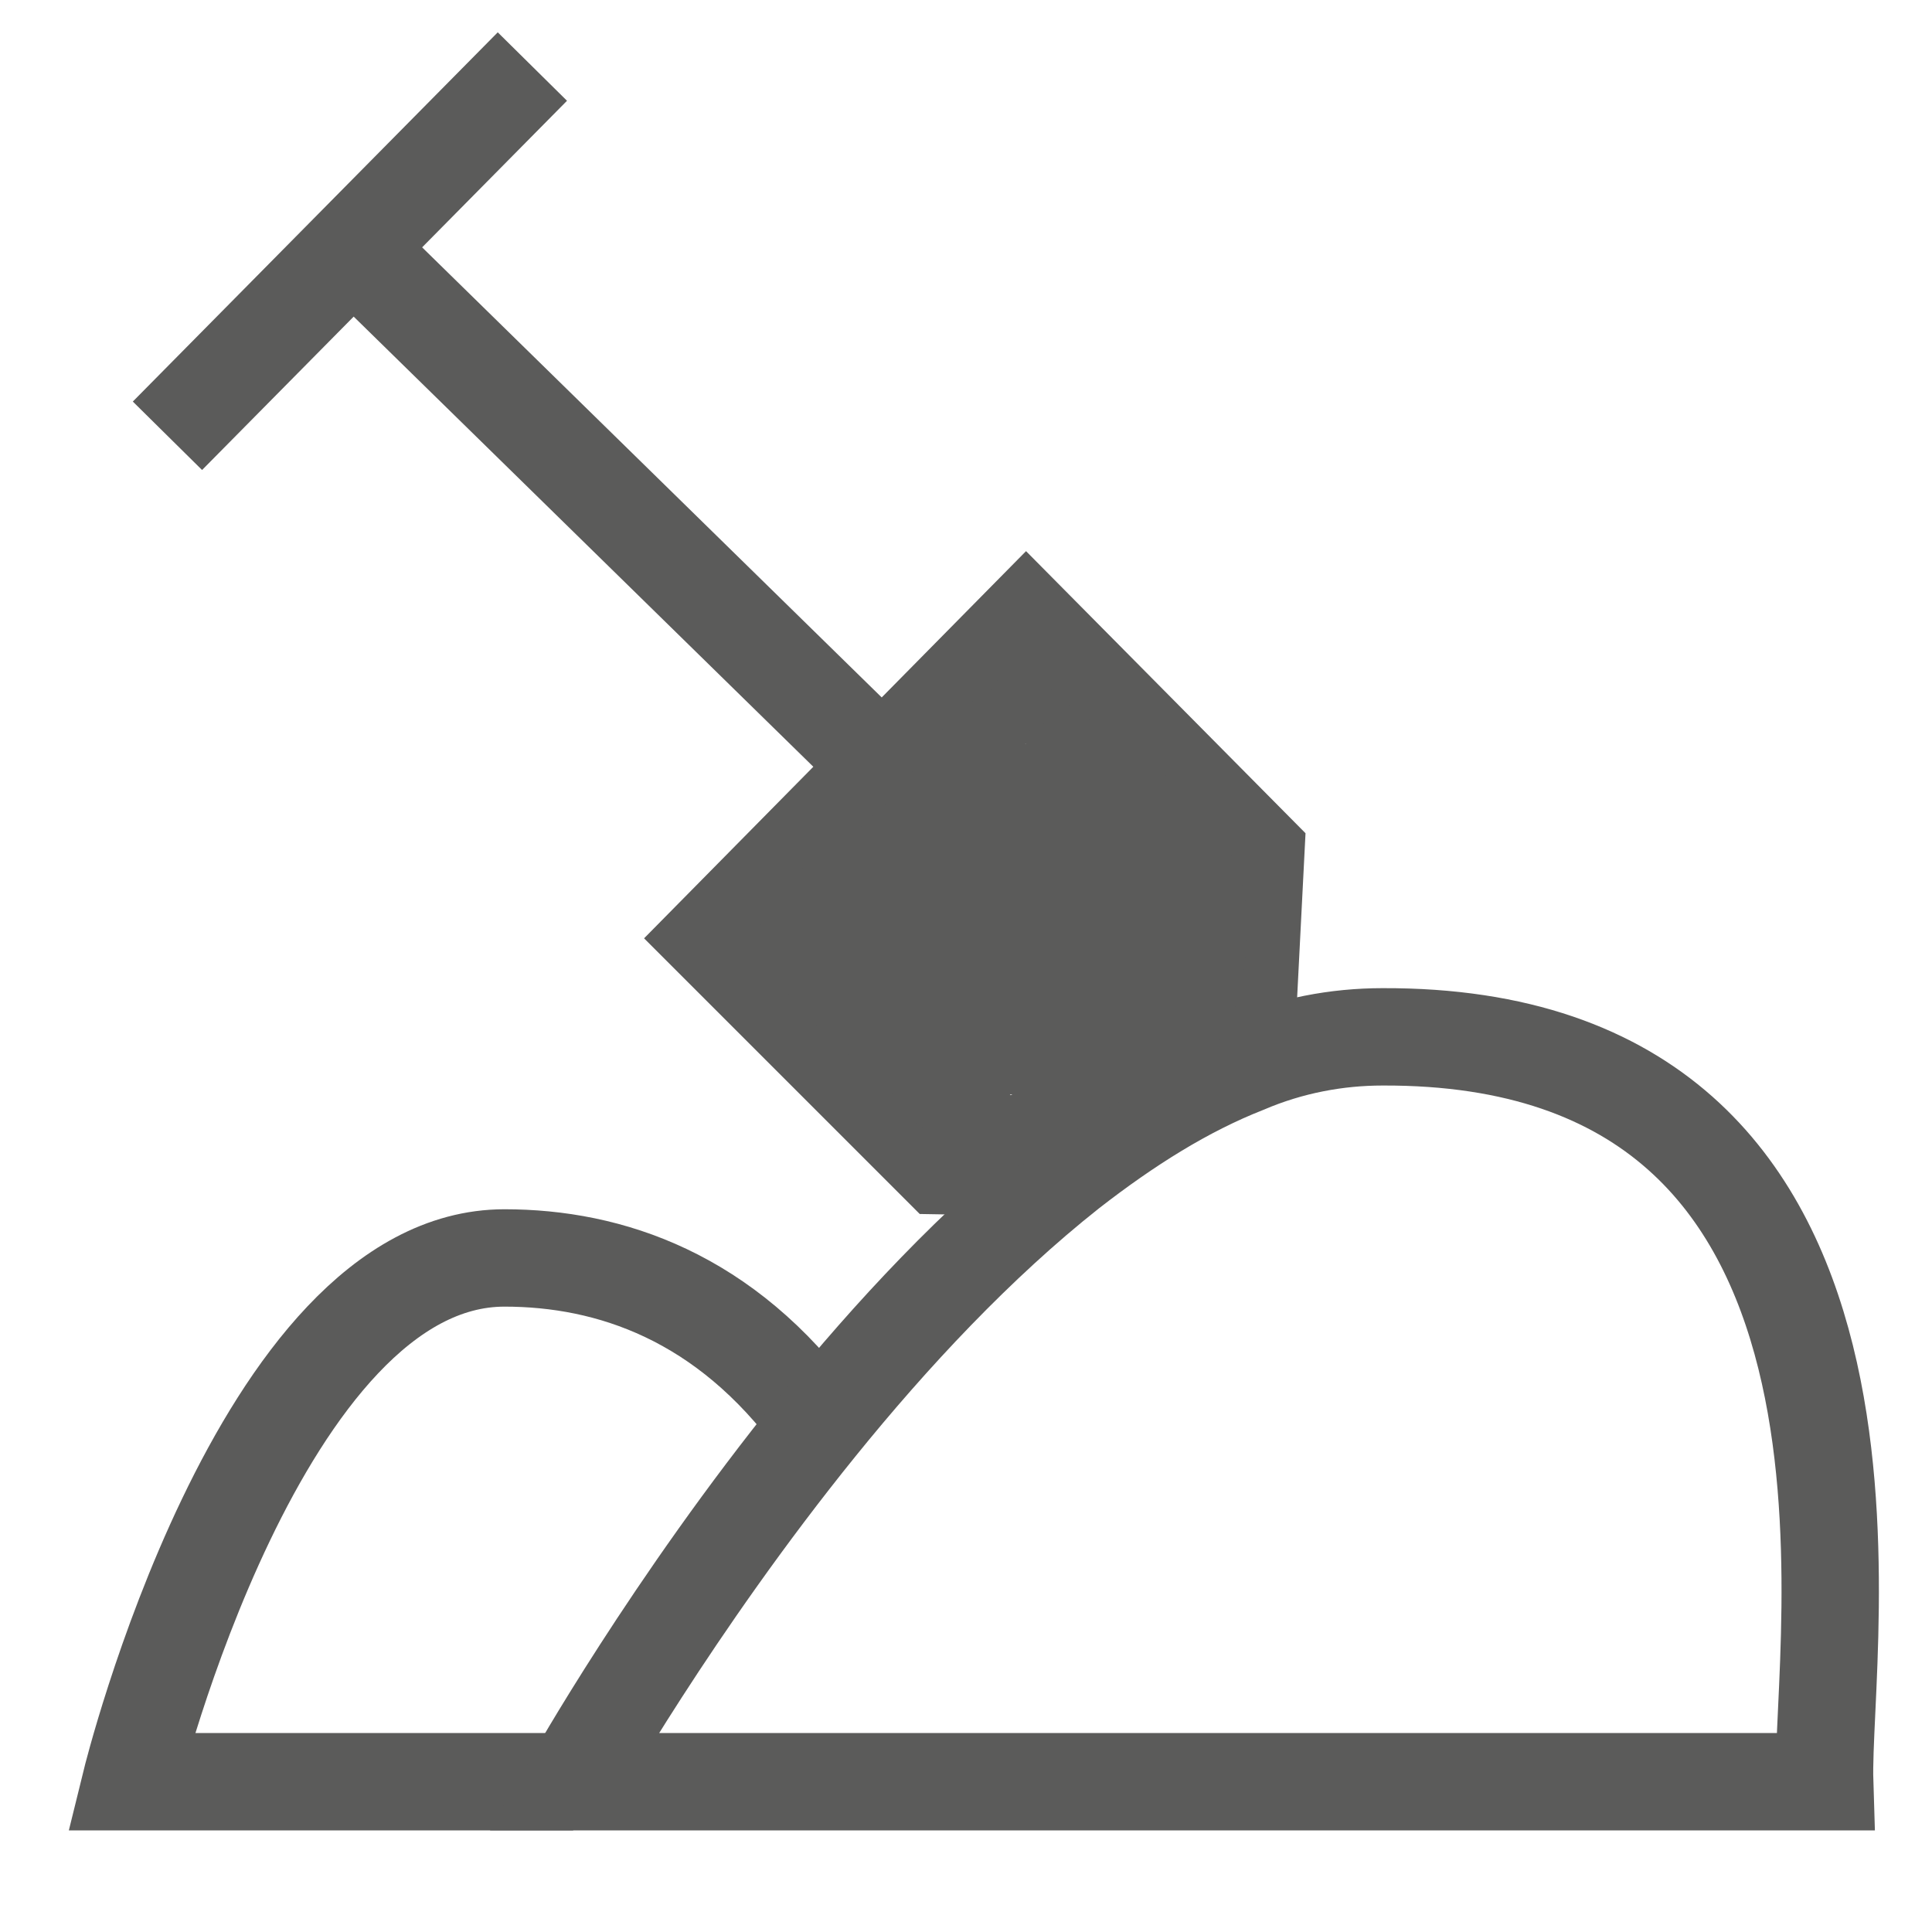
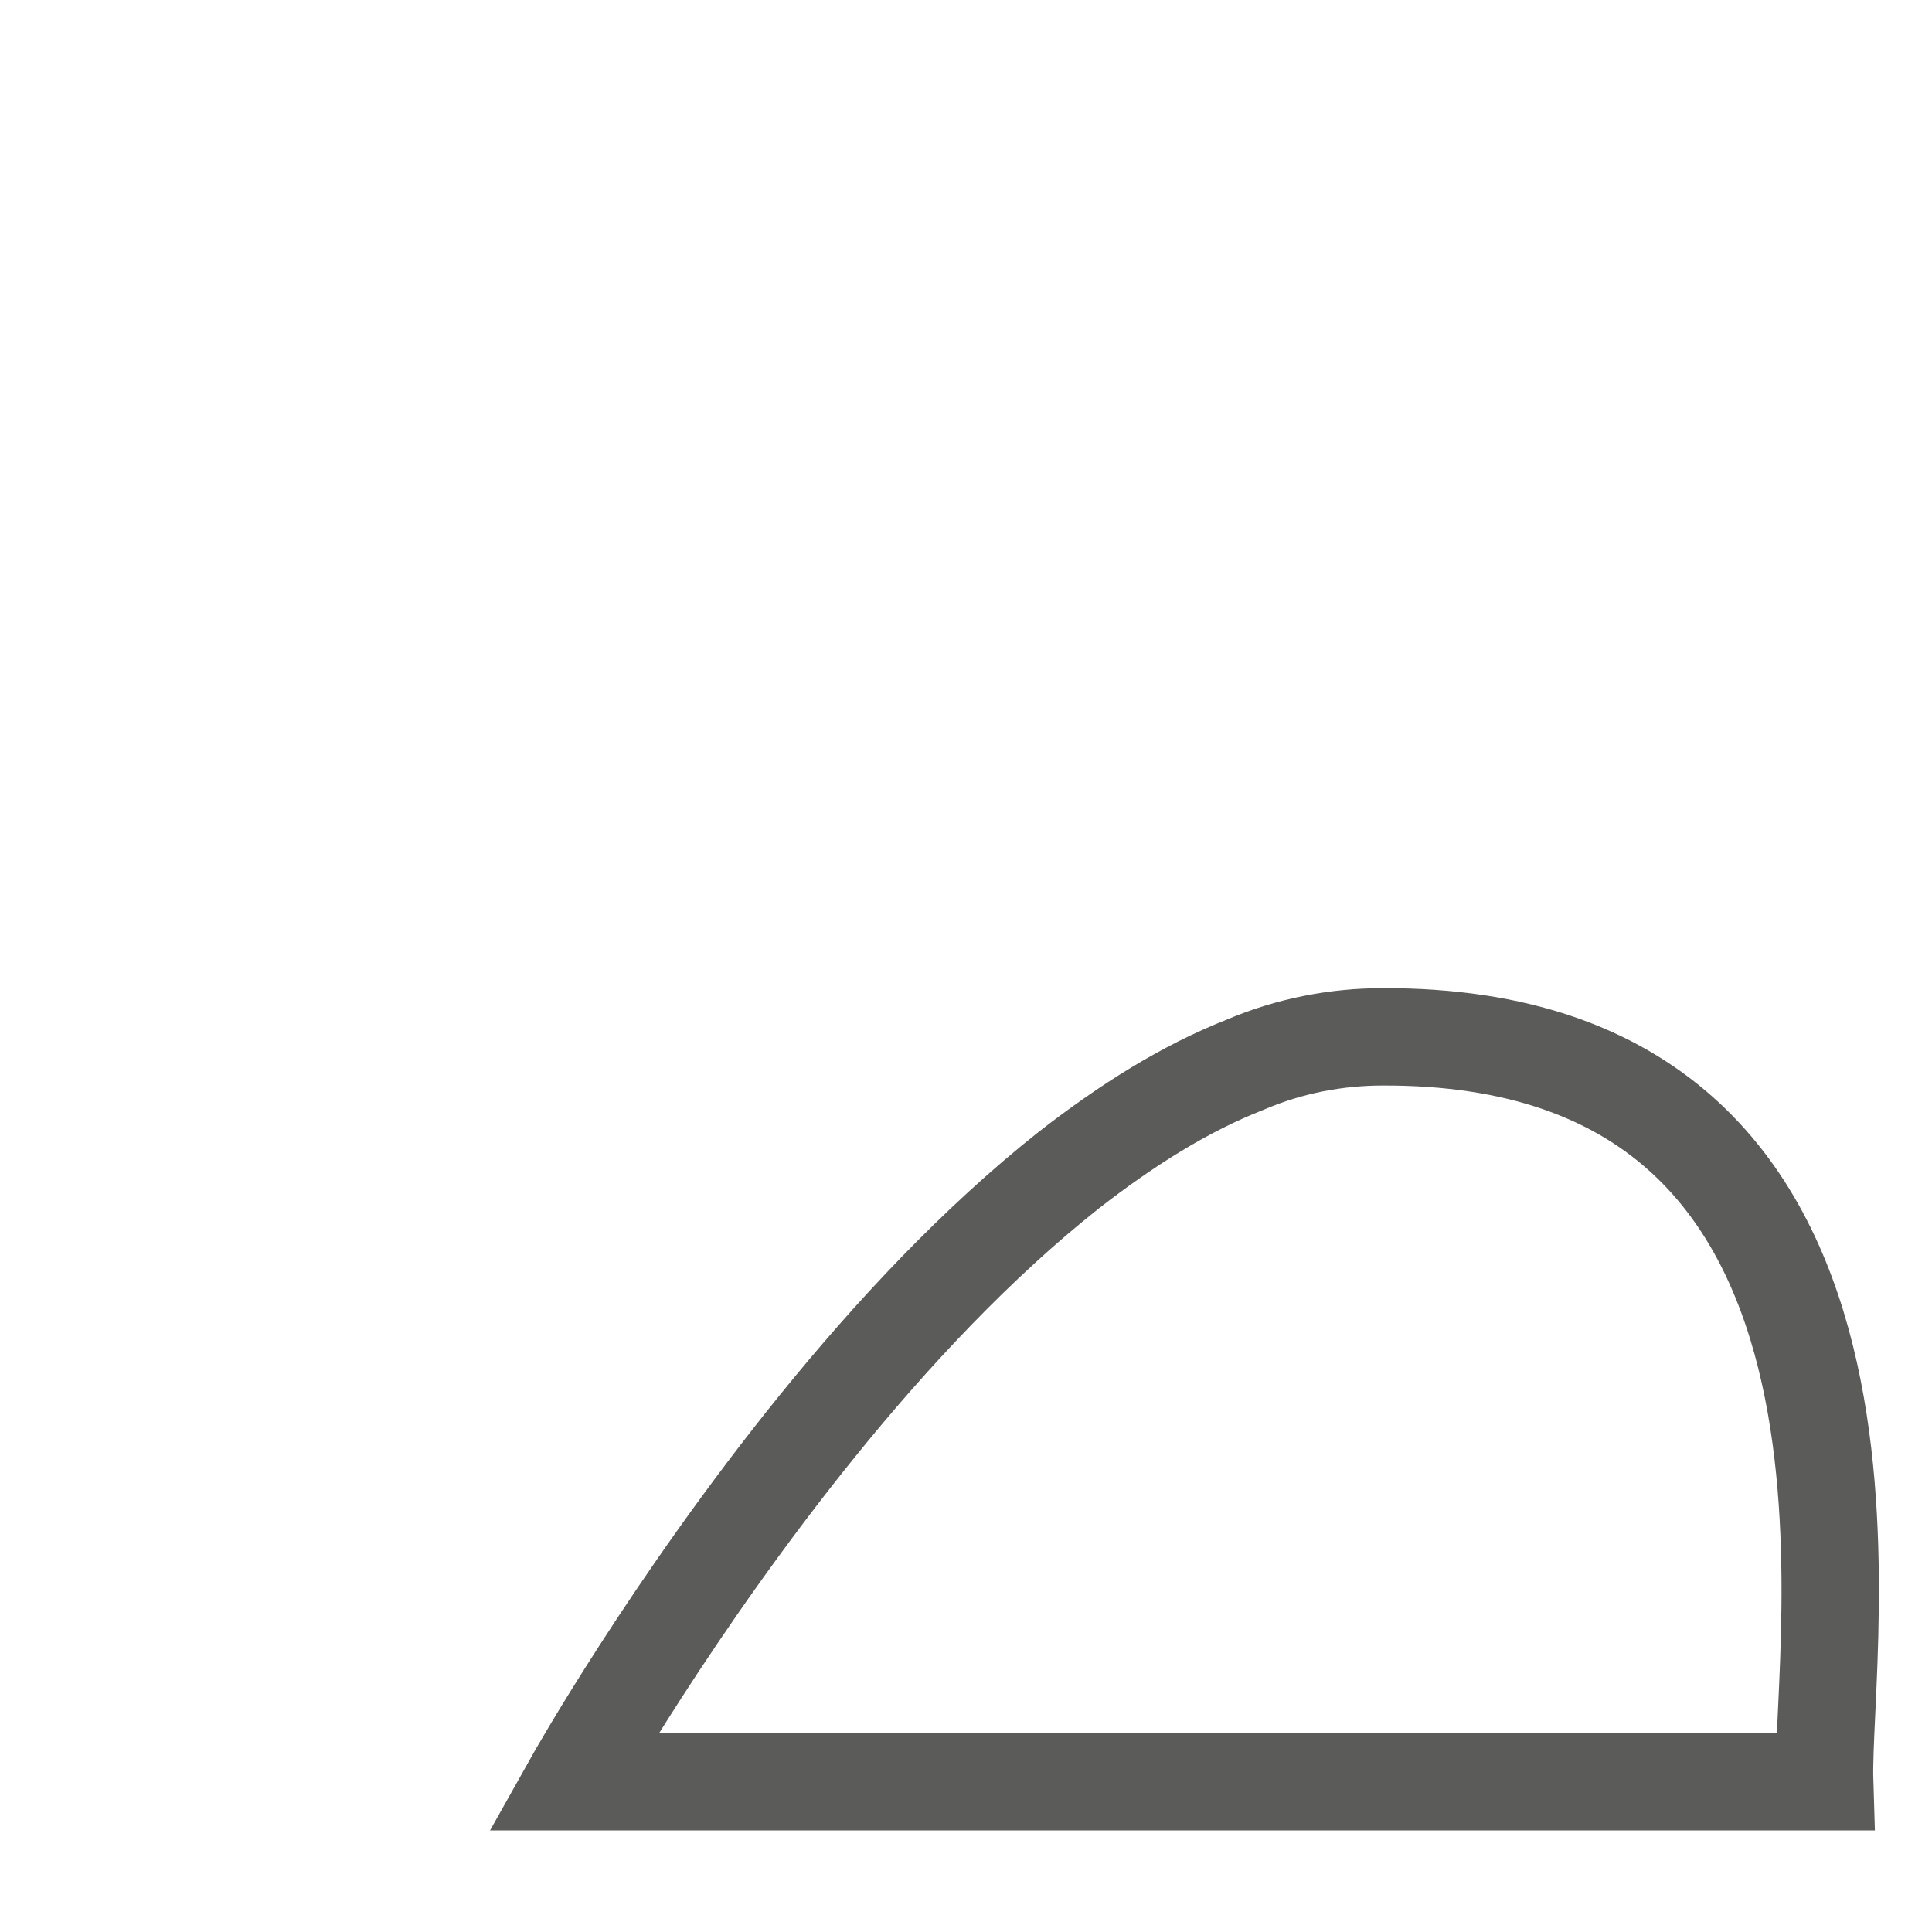
<svg xmlns="http://www.w3.org/2000/svg" version="1.1" id="Layer_1" x="0px" y="0px" viewBox="0 0 90 90" style="enable-background:new 0 0 90 90;" xml:space="preserve">
  <style type="text/css">
	.st0{fill:none;stroke:#5B5B5A;stroke-width:4.536;stroke-miterlimit:10;}
	.st1{fill:#5B5B5A;}
</style>
  <g>
-     <path class="st0" d="M49.8,54.4l-6-0.1L33.2,43.7l14.6-14.8l10.7,10.8L58,49.5 M40.6,35.2L16.4,11.5l0,0 M26.7,83H6.1   c0,0,6-24.4,17.4-24.4c4.9,0,10.3,1.8,14.6,7.7c0.1,0.1,0.1,0.1,0.2,0.2" />
    <path class="st0" d="M85,83H26.7c0,0,4.6-8.2,11.4-16.6c3.4-4.2,7.4-8.5,11.7-11.9c2.7-2.1,5.4-3.8,8.2-4.9   c2.1-0.9,4.3-1.3,6.4-1.3C89.7,48.2,84.8,76.6,85,83z" />
-     <path class="st0" d="M7.8,20.3l17-17.2" />
  </g>
  <g>
    <g>
-       <path class="st1" d="M42.9,41.9c-0.2,0.8-0.2,1.6-0.1,2.4c0.1,0.6,0.4,1.6,0.2,2.2c-0.6,1.4-2.9-1.4-3.3-1.8    c-0.3-0.4-0.6-0.8-0.9-1.1c-0.4-0.5,0-0.1-0.1,0c0.1-0.1,0.2-0.3,0.3-0.4c0.5-0.6,1.2-1.1,1.9-1.6c1.5-1,2.8-2,3.8-3.4    c1-1.3,1.8-2.4,3-3.5c0.3-0.3,0.2,0.1,0-0.1c0.2,0.1,0.4,0.3,0.6,0.4c0.4,0.3,0.8,0.5,1.2,0.8c0.9,0.6,1.7,1.2,2.6,1.9    c1.4,1.1,3.2,2.5,3.5,4.3c0.2,0.9,0,1.9-0.2,2.8c-0.2,0.8-0.3,1.8-1,2.4c-1.2,1-3,1.1-4.3,1.9c-0.9,0.6-2.4,2.6-3.6,1.9    c-0.6-0.3-1.1-1-1.5-1.5c-0.6-0.7-1.2-1.4-1.8-2.1c-0.6-0.7-1.1-1.3-1.6-2.1c-0.3-0.6-1-1.6-0.7-2.3c0.1-0.3,0.6-0.7,0.9-0.9    c0.4-0.4,0.8-0.8,1.3-1.2c0.8-0.8,1.7-1.6,2.5-2.4c0.7-0.6,1.3-1.4,2.1-1.9c0,0,0.3-0.2,0.4-0.2c-0.1,0-0.1,0,0,0.1    c0.4,0.2,0.7,0.8,1,1.1c1.3,1.2,3,2,4.2,3.3c1.4,1.5,0.6,3.1-0.3,4.7c-0.4,0.8-0.9,1.5-1.7,1.9c-0.8,0.4-1.8,0.4-2.7,0.5    c-1,0-2,0-2.8,0.5c-0.9,0.6-1.2,1.7-0.7,2.6c0.6,1,1.9,1.2,2.9,0.7c0.8-0.5,1.3-1.5,1.9-2.2c1.4-1.7,3.1-3.3,4.9-4.6    c-0.7-0.6-1.5-1.1-2.2-1.7c-0.2,1.2-0.5,2.3-1,3.4c-0.1,0.2-0.3,0.4-0.3,0.6c-0.2,0.2-0.2,0.3-0.1,0.2c0.1,0,0.1,0-0.1,0    c-0.5,0.1-1.3-0.2-1.7-0.3c-1.1-0.2-2.2-0.5-3.4-0.5c-0.5,0-1.1,0.1-1.5,0.4c-0.2,0.1-0.4,0.3-0.5,0.4c-0.1,0.1-0.2,0.2-0.3,0.3    c-0.2,0.3-0.1,0.2,0.2-0.1c0.3,0,0.5,0,0.8,0c-0.3-0.1-0.6-0.7-0.7-1c-0.3-0.4-0.5-0.9-0.8-1.3c-0.4-0.8-1.1-1.9-1.1-2.8    c-0.1,0.3-0.1,0.5-0.2,0.8c0.3-0.6,1-1,1.5-1.4c0.5-0.5,1.1-0.9,1.6-1.4c0.5-0.5,1.1-0.9,1.6-1.4c0.4-0.3,0.7-0.7,1.3-0.7    c1.1,0.1,2.3,1.4,3.1,2.1c1.1,0.9,2.1,2,3.1,3c0.1-0.8,0.2-1.6,0.3-2.4c-0.5,0.2-1.4-0.4-1.8-0.6c-0.7-0.4-1.4-0.7-2-1.1    c-1.4-0.8-2.7-1.7-4-2.7c-1.4-1-3,1.2-1.8,2.4c2.1,2.1,4.2,4.1,6.5,6.1c0.6,0.5,1.3,0.6,2,0.1c0.5-0.4,0.8-1.3,0.4-1.9    c-1.4-1.9-2.7-4-3.5-6.2c-0.7-1.8-3.4-1.1-2.9,0.8c0.7,2.6,1,5.3,1,7.9c0.8-0.4,1.5-0.9,2.3-1.3c-1.9-1.3-3.6-2.7-5.2-4.4    c-0.1,0.8-0.2,1.6-0.3,2.4c0.7-0.5,1.4,1,1.7,1.5c0.6,1,0.1,1.8-0.4,2.7c0.8-0.1,1.6-0.2,2.4-0.3c-1.2-1-2.3-2.1-3.3-3.3    C44,42,42.7,41.3,41.2,42c-0.9,0.4-0.9,1.7-0.3,2.4c1.1,1.1,2.7,3.4,4.5,2.6c0.8-0.4,1.2-1.3,1.6-2c0.5-0.9,1-1.8,1.5-2.6    c1-1.7-1.6-3.2-2.6-1.5c-0.4,0.7-0.8,1.3-1.2,2c-0.2,0.3-0.4,0.7-0.6,1c-0.1,0.1-0.1,0.2-0.2,0.3c-0.3,0.4-0.3,0.4,0.1,0.1    c0.3,0,0.5,0,0.8,0c0.3,0.1,0,0-0.1-0.2c-0.2-0.2-0.4-0.4-0.6-0.6c-0.4-0.4-0.8-0.8-1.2-1.2c-0.1,0.8-0.2,1.6-0.3,2.4    c0.1,0,0.2-0.1,0.2-0.1c-0.3,0.1-0.5,0.1-0.8,0.2c0.4,0,1.4,1.4,1.8,1.8c0.7,0.8,1.5,1.5,2.3,2.1c0.7,0.6,1.8,0.6,2.4-0.3    c0.6-1,1.1-2,1.2-3.2c0-1.2-0.5-2.2-1.1-3.1c-1.2-1.8-3.3-3.5-5.5-2c-0.8,0.5-1,1.6-0.3,2.4c1.7,1.9,3.7,3.5,5.8,4.9    c1,0.6,2.3-0.2,2.3-1.3c0-2.9-0.4-5.9-1.1-8.7c-1,0.3-1.9,0.5-2.9,0.8c1,2.5,2.2,4.8,3.8,6.9c0.8-0.6,1.6-1.2,2.4-1.8    c-2.2-1.9-4.4-3.9-6.5-6.1c-0.6,0.8-1.2,1.6-1.8,2.4c1.7,1.3,3.4,2.4,5.2,3.4c1.7,1,3.7,2.1,5.6,1c0.9-0.5,0.9-1.7,0.3-2.4    c-1.1-1.2-2.2-2.3-3.5-3.4c-1.2-1-2.4-2.1-4-2.5c-1.6-0.4-2.9,0.3-4.1,1.3c-1.3,1.1-2.6,2.2-3.9,3.4c-0.5,0.5-1.1,0.9-1.4,1.5    c-0.4,0.8-0.2,1.6,0.1,2.5c0.6,1.5,1.3,2.9,2.1,4.2c0.8,1.2,2.1,2.8,3.7,1.8c0.3-0.2,0.5-0.5,0.7-0.7c0,0,0.1,0,0.4,0    c0.8,0.2,1.7,0.3,2.6,0.5c1.7,0.3,3.5,0.7,4.6-1c1-1.5,1.6-3.4,1.9-5.1c0.2-1.2-1-2.5-2.2-1.7c-1.4,1-2.7,2.1-3.9,3.3    c-0.6,0.6-1.1,1.2-1.6,1.8c-0.3,0.4-0.6,0.7-0.9,1.1c-0.1,0.2-0.3,0.4-0.4,0.5c-0.1,0.1-0.1,0.1,0.2-0.1c0.3,0.1,0.5,0.1,0.8,0.2    c0.1,0.1,0.1,0.2,0.2,0.2c0.1,0.3,0.1,0.5,0.2,0.8c0-0.1,0-0.1,0-0.2c-0.1,0.3-0.1,0.5-0.2,0.8c-0.2,0.4-0.5,0.1,0.1,0.2    c0.2,0,0.4,0,0.6,0c0.5,0,1,0,1.5-0.1c1.1-0.1,2.1-0.3,3.1-0.8c1.9-1,3-3.2,3.8-5.1c0.8-2.2,0.4-4.3-1.2-6    c-1.4-1.5-3.4-2.3-4.8-3.8c-0.7-0.7-1.3-1.4-2.4-1.5c-1.2-0.1-2.2,0.5-3.1,1.2c-1.9,1.7-3.7,3.5-5.6,5.2c-0.8,0.7-1.6,1.4-1.9,2.5    c-0.3,1.2,0.1,2.4,0.6,3.5c0.9,1.9,2.4,3.5,3.8,5.1c1.2,1.5,2.6,3.2,4.7,3.2c2.1,0,3.2-1.6,4.8-2.6c1.6-1,3.6-1.1,5-2.6    c1.4-1.6,1.8-4.3,1.8-6.4c-0.1-4.8-5-7.6-8.4-10c-1-0.7-1.8-1.3-3-0.9c-0.9,0.3-1.7,1-2.4,1.7c-1.3,1.3-2.1,3.1-3.5,4.3    c-1.6,1.5-3.7,2.3-4.9,4.2c-0.8,1.2-0.6,2.3,0.2,3.4c0.7,1,1.6,2,2.5,2.9c1.7,1.5,4.3,2.3,6.1,0.5c0.8-0.8,1-1.9,1-2.9    c0-1-0.4-2.1-0.2-3.1C46.3,40.8,43.4,40,42.9,41.9L42.9,41.9z" />
-     </g>
+       </g>
  </g>
  <g>
    <g>
-       <path class="st1" d="M47.6,34.1c1.9,0,1.9-3,0-3C45.7,31.1,45.7,34.1,47.6,34.1L47.6,34.1z" />
-     </g>
+       </g>
  </g>
</svg>